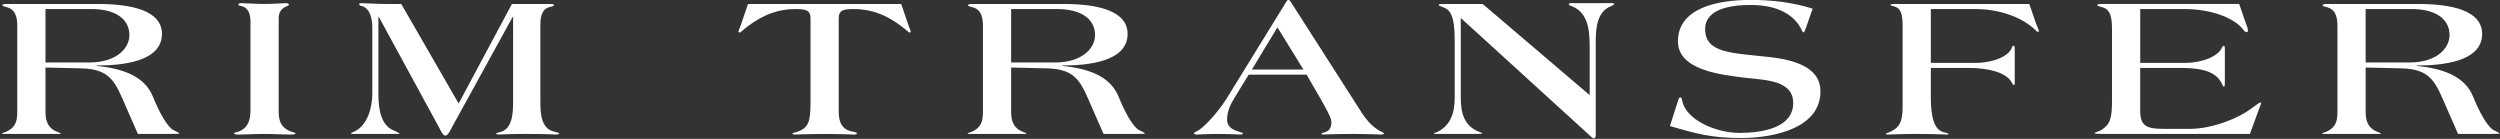
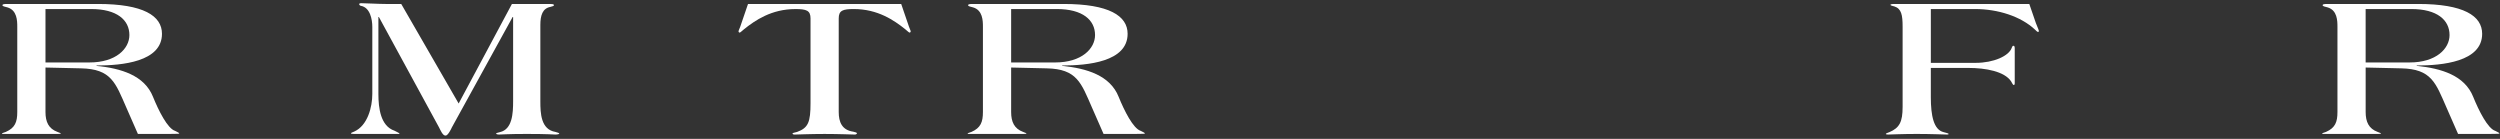
<svg xmlns="http://www.w3.org/2000/svg" width="1656" height="92" viewBox="0 0 1656 92" fill="none">
  <rect x="0" y="0" width="1656" height="92" fill="#333333" stroke="none" />
  <g clip-path="url(#clip0_99_348)">
    <path d="M112.6 88.71H91.34L83.61 71.09C76.52 54.95 73.78 45.67 53.65 45.27L30.13 44.73V74.19C30.13 80.78 32.22 85.22 38.02 87.37C39.63 88.04 40.27 88.18 40.27 88.45C40.27 88.58 39.95 88.72 38.5 88.72H2.58C1.77 88.72 1.29 88.72 1.29 88.45C1.29 88.18 2.42 87.91 3.87 87.37C9.99 84.68 11.44 80.78 11.44 74.19V17.7C11.44 13.67 11.28 6.81 5 4.92C3.23 4.38 1.62 4.25 1.62 3.44C1.62 2.9 2.26 2.63 4.68 2.63H64.93C94.89 2.63 107.29 10.43 107.29 22.4C107.29 40.96 80.87 43.38 63.96 43.38V43.65C80.23 45.26 95.69 49.97 101.33 64.09C105.04 73.24 110.99 85.21 115.99 86.69C117.44 87.5 118.73 87.9 118.73 88.44C118.72 88.58 117.91 88.71 112.6 88.71ZM60.41 5.99H30.13V41.37H59.29C76.85 41.37 85.71 32.22 85.71 23.21C85.7 13.26 77.48 5.99 60.41 5.99Z" fill="white" />
-     <path d="M193.46 89.12C186.69 89.12 182.34 88.72 175.26 88.72C168.17 88.72 163.66 89.12 157.06 89.12C156.25 89.12 155.13 88.98 155.13 88.45C155.13 87.51 156.9 87.64 158.35 87.1C164.47 84.41 165.92 79.43 165.92 72.84V14.46C165.92 8 163.66 4.78 159.64 3.97C158.99 3.83 157.87 3.57 157.87 3.16C157.87 2.76 158.35 2.08 159.8 2.08C160.77 2.08 170.11 2.62 175.26 2.62C180.41 2.62 188.15 2.08 189.11 2.08C189.92 2.08 191.37 2.22 191.37 3.16C191.37 3.7 189.76 4.1 188.79 4.64C186.86 5.72 184.6 7.6 184.6 12.04V74.18C184.6 81.44 187.18 85.08 192.98 87.23C194.59 87.9 195.72 87.63 195.72 88.44C195.72 88.85 194.27 89.12 193.46 89.12Z" fill="white" />
    <path d="M367.91 89.12C367.11 89.12 362.76 88.72 348.9 88.72C336.5 88.72 332.15 89.12 330.54 89.12C329.57 89.12 328.61 88.85 328.61 88.45C328.61 88.18 329.58 87.91 331.19 87.51C339.41 85.63 339.89 75 339.89 67.07V11.25H339.57L299.3 84.42C298.98 85.23 296.72 89.8 295.27 89.8H294.95C293.18 89.8 291.57 85.77 290.76 84.29L250.97 11.25H250.65V62.23C250.65 71.65 252.1 83.48 261.28 86.57C263.37 87.65 264.66 88.18 264.66 88.59C264.66 88.73 263.85 88.73 262.57 88.73H234.7C233.41 88.73 232.44 88.59 232.44 88.33C232.44 87.93 233.57 87.66 234.7 87.12C243.56 83.09 246.62 70.85 246.62 62.24V17.85C246.62 12.87 245.17 4.94 239.05 3.86C238.24 3.72 237.92 3.05 237.92 2.65C237.92 2.38 238.56 2.11 239.05 2.11C242.59 2.11 250.33 2.65 256.61 2.65H265.79L303.81 68.56L339.09 2.65H364.7C366.63 2.65 366.95 3.05 366.95 3.46C366.95 3.86 365.98 4.27 364.7 4.54C359.38 5.48 357.93 10.19 357.93 16.51V67.08C357.93 75.01 358.25 85.78 367.92 87.39C369.21 87.66 370.5 88.2 370.5 88.47C370.49 88.85 369.2 89.12 367.91 89.12Z" fill="white" />
    <path d="M602.45 21.59C602.13 21.59 600.68 20.24 599.55 19.3C592.3 13.52 581.51 5.99 565.56 5.99C558.31 5.99 555.57 6.93 555.57 12.18V74.19C555.57 80.78 557.66 86.16 565.24 87.24C566.69 87.51 567.66 87.91 567.66 88.32C567.66 88.59 567.01 89.13 566.37 89.13C565.24 89.13 555.42 88.73 546.23 88.73C537.05 88.73 527.54 89.13 526.42 89.13C525.45 89.13 524.97 88.86 524.97 88.46C524.97 87.92 526.42 87.92 528.03 87.38C535.44 84.69 536.89 80.79 536.89 68.28V12.19C536.89 6.94 534.15 6 526.9 6C510.95 6 500.16 13.53 492.91 19.31C491.78 20.25 490.33 21.6 490.01 21.6C489.53 21.6 489.2 21.2 489.2 20.79C489.2 20.25 489.85 19.04 490.33 17.7L495.48 2.64H596.96L602.11 17.7C602.59 19.05 603.24 20.26 603.24 20.79C603.25 21.19 602.93 21.59 602.45 21.59Z" fill="white" />
    <path d="M752.25 88.71H730.99L723.26 71.09C716.17 54.95 713.43 45.67 693.3 45.27L669.78 44.73V74.19C669.78 80.78 671.87 85.22 677.67 87.37C679.28 88.04 679.92 88.18 679.92 88.45C679.92 88.58 679.6 88.72 678.15 88.72H642.23C641.42 88.72 640.94 88.72 640.94 88.45C640.94 88.18 642.07 87.91 643.52 87.37C649.64 84.68 651.09 80.78 651.09 74.19V17.7C651.09 13.67 650.93 6.81 644.65 4.92C642.88 4.38 641.27 4.25 641.27 3.44C641.27 2.9 641.91 2.63 644.33 2.63H704.57C734.53 2.63 746.93 10.43 746.93 22.4C746.93 40.96 720.51 43.38 703.6 43.38V43.65C719.87 45.26 735.33 49.97 740.97 64.09C744.68 73.24 750.63 85.21 755.63 86.69C757.08 87.5 758.37 87.9 758.37 88.44C758.37 88.58 757.57 88.71 752.25 88.71ZM700.06 5.99H669.78V41.37H698.94C716.5 41.37 725.36 32.22 725.36 23.21C725.35 13.26 717.14 5.99 700.06 5.99Z" fill="white" />
-     <path d="M914.46 89.12C913.33 89.12 905.76 88.72 896.42 88.72C883.21 88.72 877.9 89.12 876.93 89.12C876.13 89.12 875.32 88.98 875.32 88.72C875.32 88.18 876.13 87.91 877.41 87.64C881.12 86.56 881.92 84.01 881.92 80.65C881.92 78.23 878.38 71.77 874.67 65.32L865.49 49.45H827.15L818.45 63.57C815.55 68.28 812.81 73.39 812.81 78.9C812.81 84.68 817.16 86.16 821.51 87.51C822.8 87.78 823.28 88.05 823.28 88.45C823.28 88.99 822.47 89.12 821.35 89.12C820.22 89.12 814.42 88.72 805.56 88.72C799.12 88.72 794.93 89.12 793 89.12C791.39 89.12 790.91 88.85 790.91 88.45C790.91 87.51 792.84 86.97 793.97 86.3C800.41 81.99 809.11 70.83 812.66 65.05L852.13 1.03C852.61 0.36 852.93 -0.05 853.26 -0.05H853.58C854.06 -0.05 854.55 0.49 854.87 1.03L902.23 75.01C904.97 79.18 908.19 83.08 913.02 86.17C914.79 87.25 916.72 87.78 916.72 88.46C916.72 88.85 915.91 89.12 914.46 89.12ZM846.16 18.1L829.25 46.08H863.4L846.16 18.1Z" fill="white" />
-     <path d="M1066.52 4.38C1058.63 7.61 1057.02 17.29 1057.02 26.57V89.65C1057.02 90.59 1056.54 91.67 1055.89 91.67C1054.92 91.67 1053.8 90.46 1052.51 89.25L967.62 11.91V64.77C967.62 74.05 969.39 83.33 979.86 87.37C980.83 87.77 981.79 87.91 981.79 88.18C981.79 88.58 980.99 88.72 978.25 88.72H951.19C950.22 88.72 949.74 88.58 949.74 88.45C949.74 88.18 950.22 87.91 950.87 87.91C961.5 83.6 963.6 73.65 963.6 64.77V27.11C963.6 9.76 960.54 6.53 955.87 4.78C954.1 4.11 952.97 3.7 952.97 3.3C952.97 2.9 953.62 2.63 955.39 2.63H982.13L1053.01 63.02V30.87C1053.01 18.5 1051.4 7.74 1040.45 3.83C1039.48 3.56 1039.16 3.16 1039.16 2.75C1039.16 2.21 1039.96 2.08 1041.25 2.08H1067.67C1068.47 2.08 1069.28 2.22 1069.28 2.62C1069.28 3.02 1068.14 3.7 1066.52 4.38Z" fill="white" />
-     <path d="M1153.19 91.4C1134.18 91.4 1123.87 88.71 1106.15 83.47L1111.3 67.46C1112.11 65.04 1112.27 64.5 1113.07 64.5C1113.87 64.5 1114.04 65.31 1114.2 66.25C1116.46 79.7 1137.23 88.04 1152.06 88.04C1167.68 88.04 1187.82 84.54 1187.82 68.27C1187.82 53.34 1169.94 53.07 1156.73 51.59C1139.49 49.57 1111.46 46.34 1111.46 27.38C1111.46 5.32 1137.56 -0.06 1159.46 -0.06C1173.64 -0.06 1187.49 1.55 1200.7 5.72L1196.19 18.63C1195.39 20.78 1195.06 21.45 1194.58 21.45C1194.26 21.45 1194.1 21.18 1193.77 20.64C1189.74 11.22 1179.43 3.29 1159.62 3.29C1146.73 3.29 1129.5 5.71 1129.5 19.3C1129.5 35.58 1148.02 35.04 1172.67 37.86C1201.51 41.09 1205.85 52.12 1205.85 60.59C1205.86 84.27 1176.54 91.4 1153.19 91.4Z" fill="white" />
    <path d="M1350.03 21.19C1349.55 21.19 1348.58 20.25 1347.94 19.58C1338.6 10.84 1323.46 5.99 1308.31 5.99H1278.99V41.63H1308.79C1320.55 41.63 1330.86 37.06 1332.63 31.54C1332.95 30.73 1333.11 30.33 1333.76 30.33C1334.24 30.33 1334.56 30.73 1334.56 32.08V54.95C1334.56 55.89 1334.4 56.3 1333.91 56.3C1333.27 56.3 1332.78 54.82 1332.14 53.88C1327.79 47.29 1315.23 45 1303.95 45H1278.98V64.37C1278.98 76.74 1280.91 85.89 1287.36 87.51C1289.29 88.05 1290.74 88.32 1290.74 88.72C1290.74 88.99 1290.58 89.12 1289.77 89.12C1288.97 89.12 1278.82 88.72 1269.63 88.72C1260.44 88.72 1251.43 89.12 1250.62 89.12C1249.81 89.12 1249.17 88.98 1249.17 88.72C1249.17 88.32 1250.62 87.91 1251.59 87.51C1258.19 84.69 1260.29 80.78 1260.29 70.83V17.7C1260.29 9.9 1259.49 5.73 1254.81 4.25C1253.84 3.98 1252.23 3.71 1252.23 3.17C1252.23 2.9 1252.87 2.63 1254.97 2.63H1344.21L1348.56 15.27C1349.04 16.62 1350.49 19.84 1350.49 20.25C1350.51 20.79 1350.51 21.19 1350.03 21.19Z" fill="white" />
-     <path d="M1497.42 69.34L1490.33 88.71H1392.23C1388.52 88.71 1387.4 88.57 1387.4 88.17C1387.4 87.77 1390.78 86.96 1391.91 86.15C1397.87 82.25 1399 78.48 1399 66.24V20.51C1399 11.77 1398.35 5.98 1391.91 4.64C1390.78 4.24 1389.17 3.83 1389.17 3.43C1389.17 2.89 1389.82 2.62 1392.23 2.62H1483.24L1487.59 15.26C1488.07 16.61 1489.04 18.62 1489.04 20.24C1489.04 20.78 1488.72 21.32 1488.23 21.32C1487.59 21.32 1486.78 20.78 1486.3 20.11C1479.53 10.83 1462.46 5.99 1447.32 5.99H1417.68V41.63H1447.48C1459.24 41.63 1469.55 37.06 1471.8 31.54C1472.12 30.73 1472.6 30.33 1473.09 30.33C1473.57 30.33 1473.74 31 1473.74 32.35V54.54C1473.74 56.83 1473.58 57.36 1473.09 57.36C1472.44 57.36 1472.29 56.42 1471.8 55.48C1467.13 45.53 1453.92 44.99 1442.64 44.99H1417.67V73.37C1417.67 83.19 1421.7 85.34 1432.65 85.34H1450.85C1464.38 85.34 1482.42 79.02 1492.89 70.68C1494.82 69.2 1496.92 67.86 1497.24 67.86C1497.56 67.86 1497.72 68 1497.72 68.26C1497.74 68.54 1497.58 68.81 1497.42 69.34Z" fill="white" />
    <path d="M1649.48 88.71H1628.22L1620.49 71.09C1613.4 54.95 1610.66 45.67 1590.53 45.27L1567.01 44.73V74.19C1567.01 80.78 1569.1 85.22 1574.9 87.37C1576.51 88.04 1577.16 88.18 1577.16 88.45C1577.16 88.58 1576.84 88.72 1575.39 88.72H1539.47C1538.66 88.72 1538.18 88.72 1538.18 88.45C1538.18 88.18 1539.31 87.91 1540.76 87.37C1546.88 84.68 1548.33 80.78 1548.33 74.19V17.7C1548.33 13.67 1548.17 6.81 1541.89 4.92C1540.12 4.38 1538.51 4.25 1538.51 3.44C1538.51 2.9 1539.16 2.63 1541.57 2.63H1601.82C1631.78 2.63 1644.18 10.43 1644.18 22.4C1644.18 40.96 1617.76 43.38 1600.85 43.38V43.65C1617.12 45.26 1632.58 49.97 1638.22 64.09C1641.93 73.24 1647.89 85.21 1652.88 86.69C1654.33 87.5 1655.62 87.9 1655.62 88.44C1655.6 88.58 1654.8 88.71 1649.48 88.71ZM1597.29 5.99H1567V41.37H1596.16C1613.72 41.37 1622.58 32.22 1622.58 23.21C1622.58 13.26 1614.36 5.99 1597.29 5.99Z" fill="white" />
  </g>
  <defs>
    <clipPath id="clip0_99_348">
      <rect width="1656" height="92" fill="white" />
    </clipPath>
  </defs>
</svg>